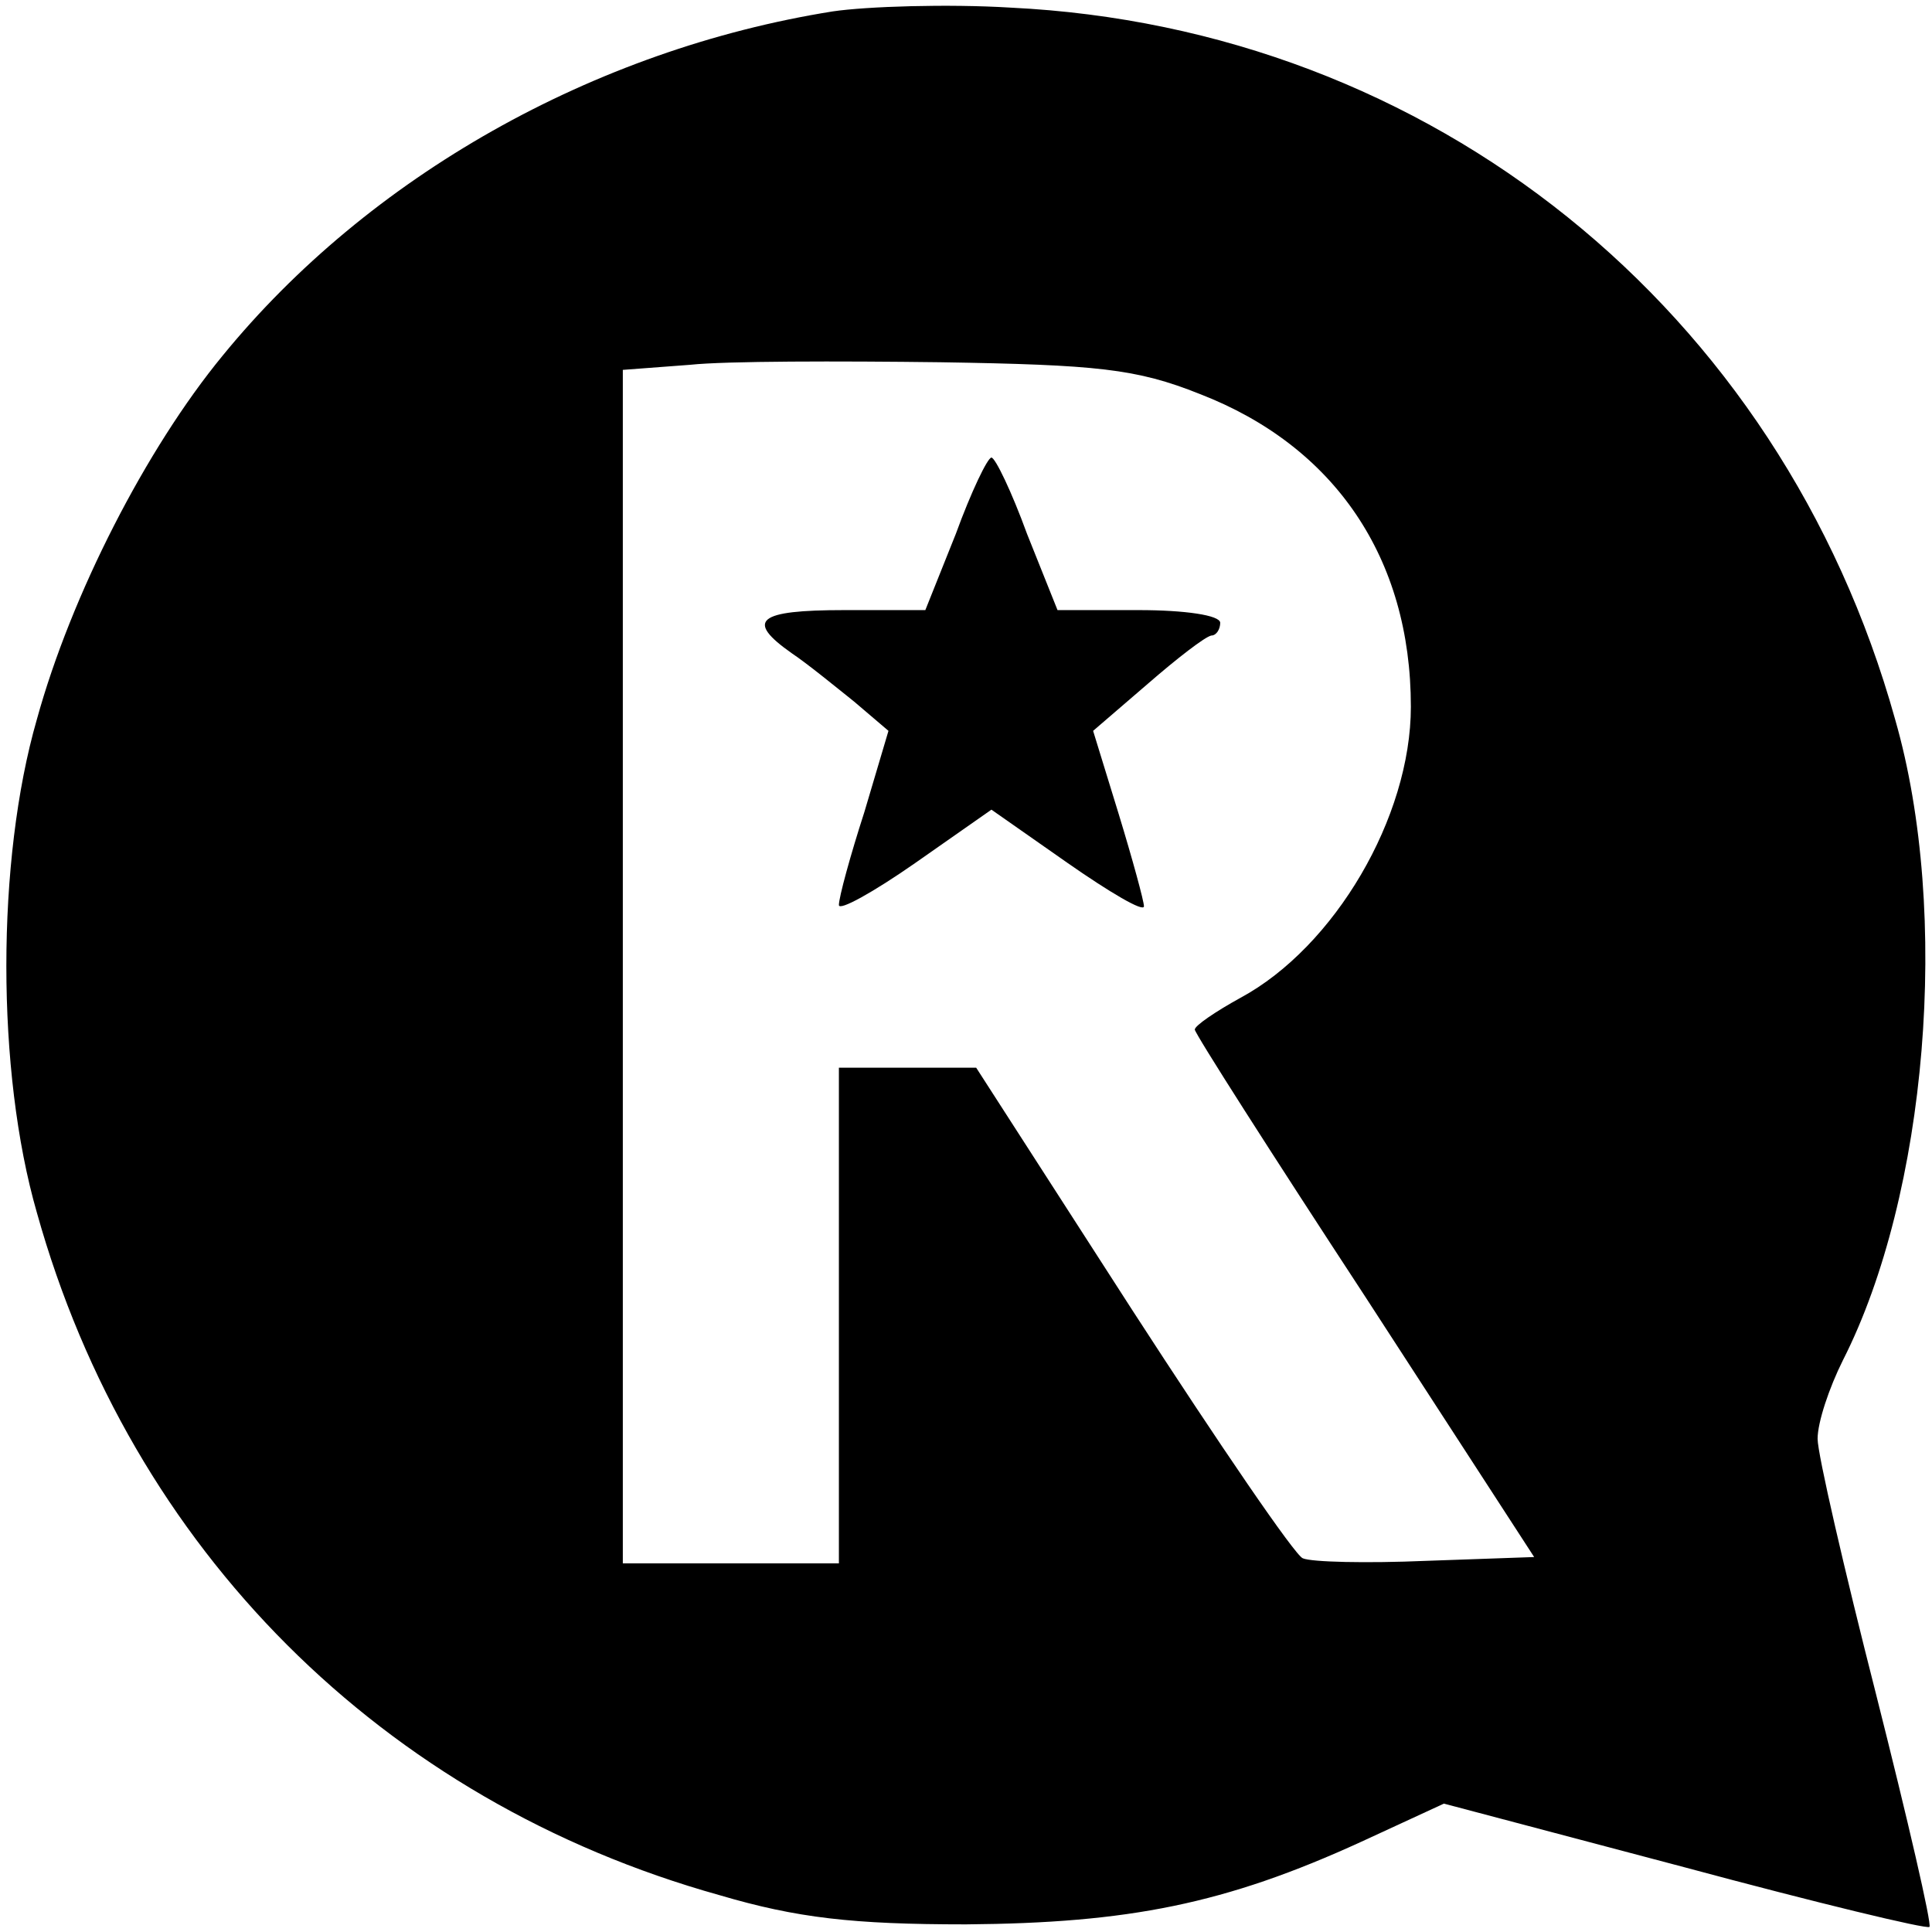
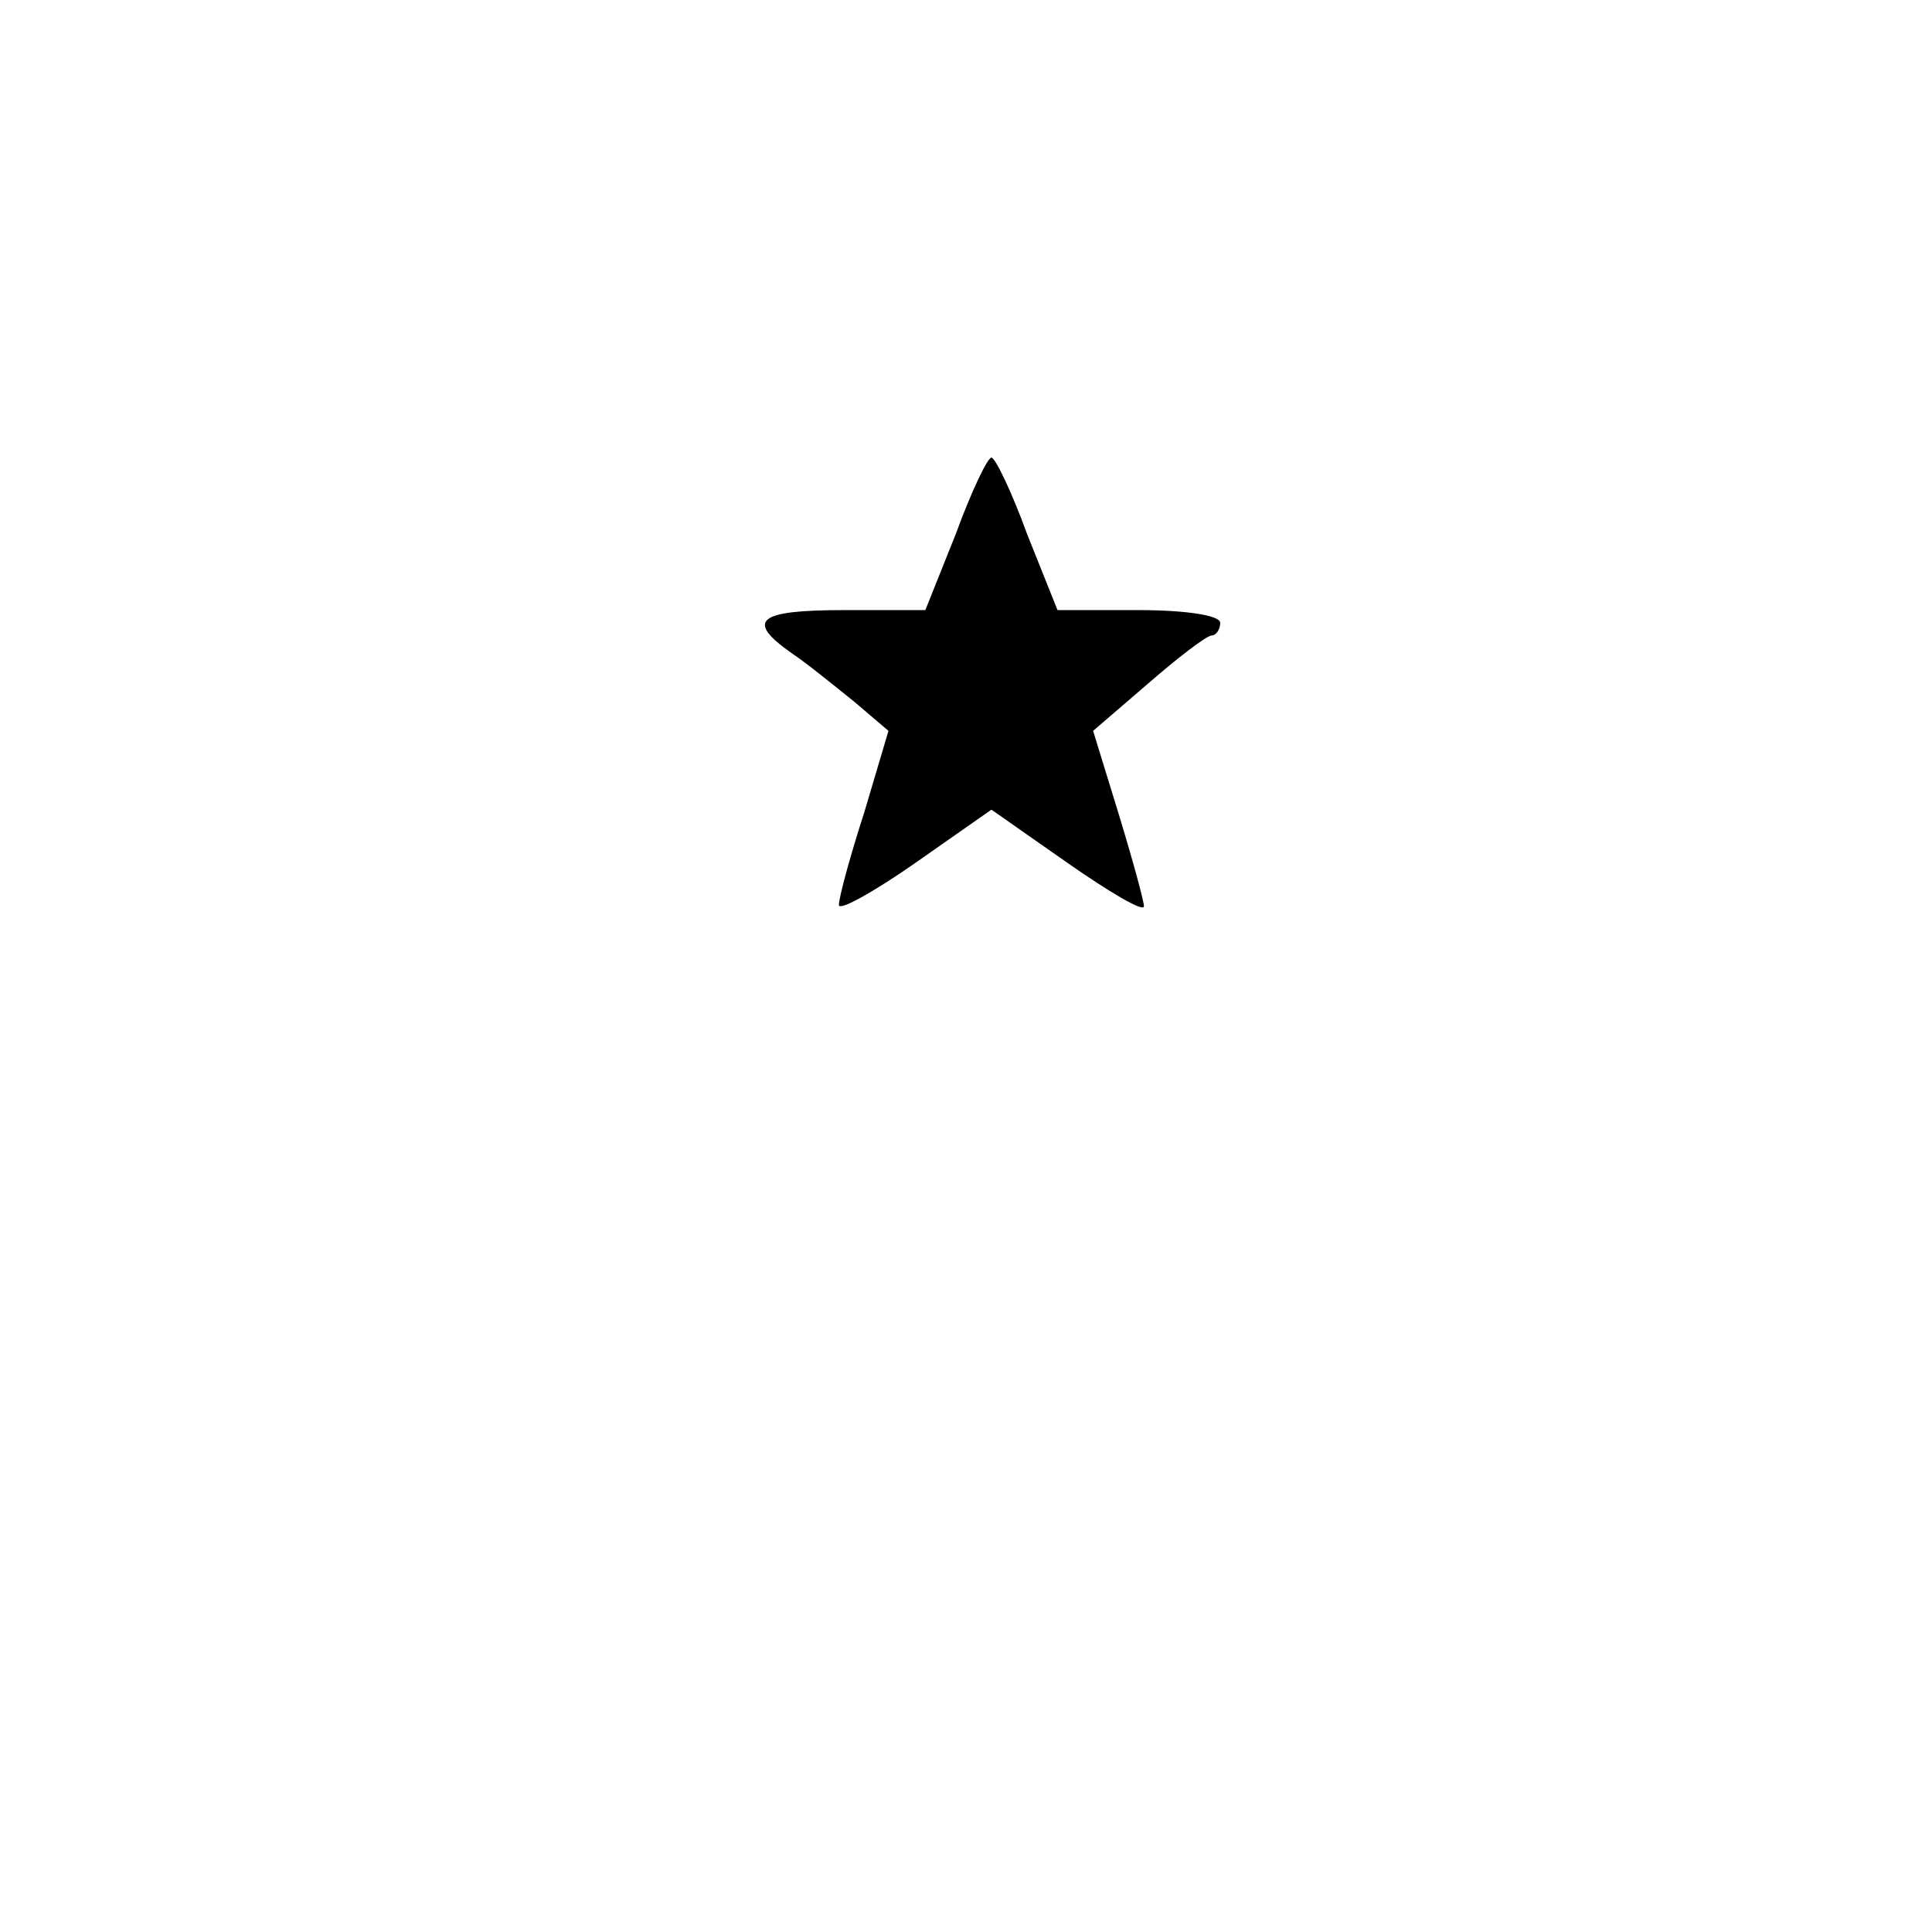
<svg xmlns="http://www.w3.org/2000/svg" version="1.0" width="152pt" height="152pt" viewBox="0 0 152 152" preserveAspectRatio="xMidYMid meet">
  <g transform="translate(0,152) scale(0.1,-0.1)" fill="#000000" stroke="none">
-     <path d="M655 1511 c-188 -30 -365 -130 -480 -271 -60 -73 -119 -188 -146 -286 -32 -111 -32 -277 0 -388 74 -265 272 -463 537 -537 61 -18 105 -23 194 -23 128 1 204 16 311 65 l65 30 189 -50 c104 -28 191 -49 193 -47 2 2 -17 84 -42 183 -25 98 -46 189 -46 201 0 13 9 40 20 62 66 130 85 351 41 504 -90 323 -365 544 -696 560 -49 3 -113 1 -140 -3z m289 -301 c106 -41 166 -129 166 -246 0 -87 -60 -189 -134 -229 -20 -11 -36 -22 -36 -25 0 -3 60 -97 134 -210 l133 -205 -85 -3 c-47 -2 -90 -1 -97 2 -6 2 -66 90 -134 195 l-123 191 -54 0 -54 0 0 -195 0 -195 -85 0 -85 0 0 469 0 470 53 4 c28 3 117 3 197 2 123 -2 154 -5 204 -25z" />
    <path d="M752 1100 l-24 -60 -64 0 c-68 0 -78 -8 -41 -34 12 -8 34 -26 49 -38 l27 -23 -19 -64 c-11 -34 -20 -67 -20 -73 0 -5 27 10 60 33 l60 42 60 -42 c33 -23 60 -39 60 -34 0 4 -9 37 -20 73 l-20 65 43 37 c23 20 45 37 50 38 4 0 7 5 7 10 0 6 -28 10 -64 10 l-64 0 -24 60 c-12 33 -25 60 -28 60 -3 0 -16 -27 -28 -60z" />
  </g>
</svg>